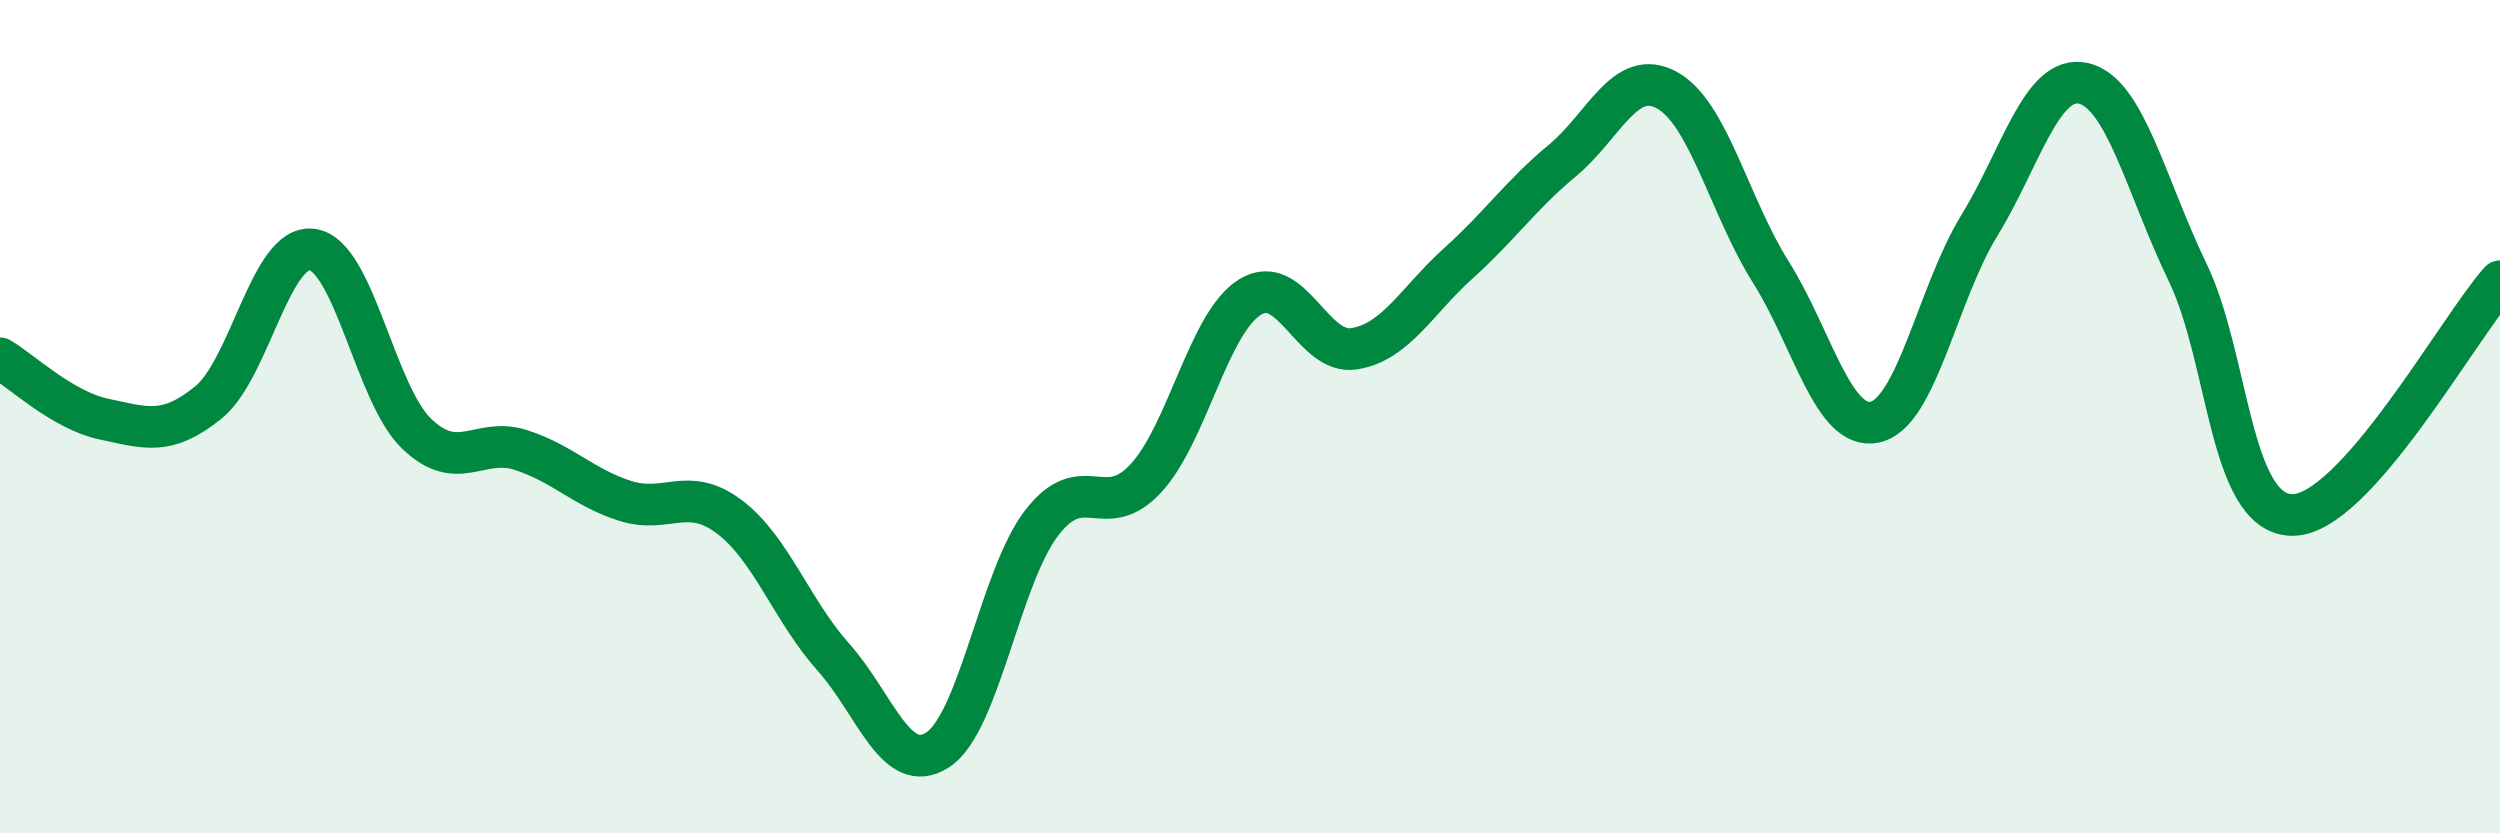
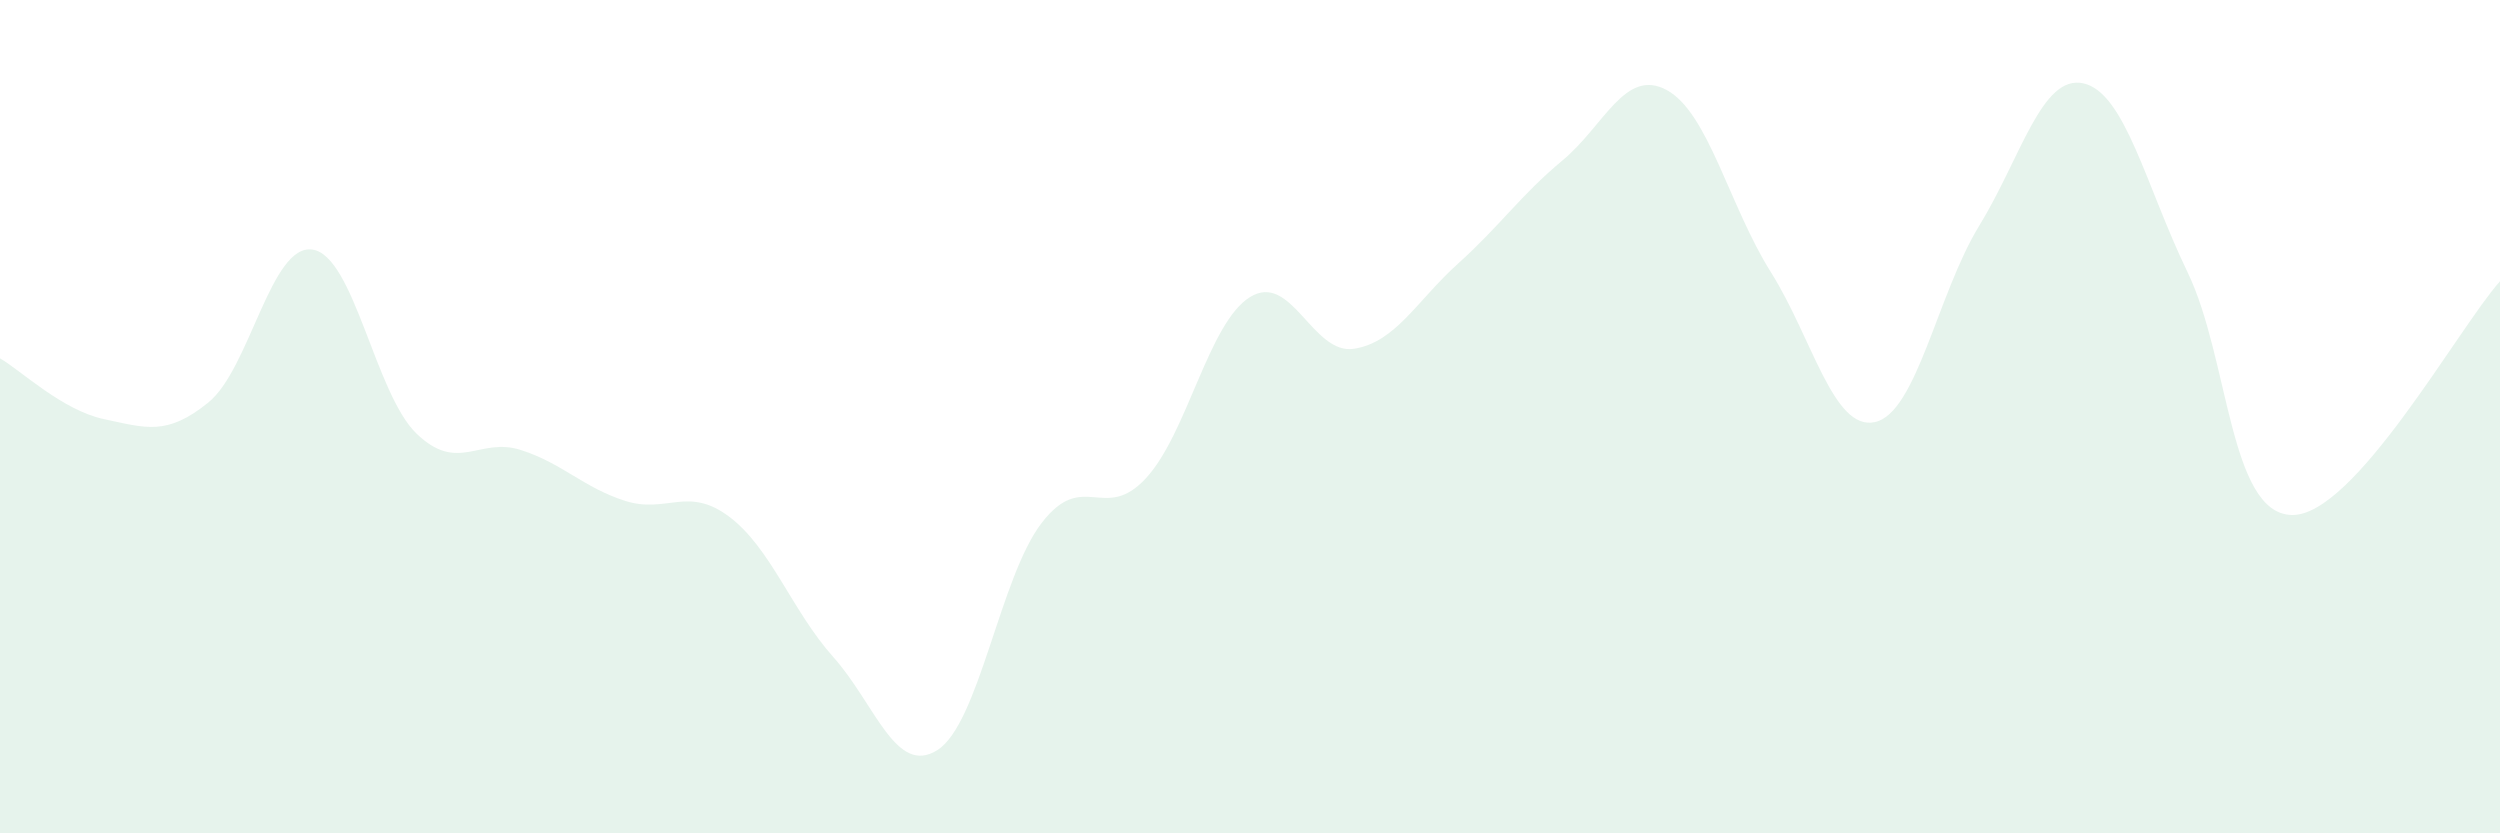
<svg xmlns="http://www.w3.org/2000/svg" width="60" height="20" viewBox="0 0 60 20">
  <path d="M 0,8.6 C 0.5,8.89 1.5,9.85 2.5,10.06 C 3.5,10.27 4,10.47 5,9.66 C 6,8.85 6.5,5.84 7.5,5.99 C 8.5,6.14 9,9.45 10,10.41 C 11,11.37 11.5,10.48 12.5,10.8 C 13.5,11.12 14,11.7 15,12.02 C 16,12.34 16.5,11.65 17.5,12.4 C 18.5,13.15 19,14.65 20,15.77 C 21,16.89 21.5,18.64 22.5,18 C 23.5,17.36 24,13.85 25,12.55 C 26,11.25 26.5,12.56 27.5,11.48 C 28.5,10.4 29,7.75 30,7.13 C 31,6.51 31.5,8.53 32.5,8.37 C 33.5,8.21 34,7.22 35,6.32 C 36,5.42 36.5,4.68 37.5,3.85 C 38.5,3.02 39,1.62 40,2.16 C 41,2.7 41.5,4.94 42.5,6.53 C 43.5,8.12 44,10.35 45,10.13 C 46,9.91 46.5,7.05 47.5,5.42 C 48.5,3.79 49,1.78 50,2 C 51,2.22 51.5,4.46 52.5,6.53 C 53.5,8.6 53.5,12.32 55,12.36 C 56.5,12.4 59,7.87 60,6.75L60 20L0 20Z" fill="#008740" opacity="0.1" stroke-linecap="round" stroke-linejoin="round" />
-   <path d="M 0,8.6 C 0.5,8.89 1.5,9.85 2.5,10.06 C 3.5,10.27 4,10.47 5,9.66 C 6,8.85 6.5,5.84 7.5,5.99 C 8.5,6.14 9,9.45 10,10.41 C 11,11.37 11.5,10.48 12.5,10.8 C 13.5,11.12 14,11.7 15,12.02 C 16,12.34 16.5,11.65 17.5,12.4 C 18.5,13.15 19,14.65 20,15.77 C 21,16.89 21.5,18.64 22.5,18 C 23.5,17.36 24,13.85 25,12.55 C 26,11.25 26.5,12.56 27.5,11.48 C 28.5,10.4 29,7.75 30,7.13 C 31,6.51 31.5,8.53 32.5,8.37 C 33.5,8.21 34,7.22 35,6.32 C 36,5.42 36.5,4.68 37.5,3.85 C 38.5,3.02 39,1.62 40,2.16 C 41,2.7 41.5,4.94 42.5,6.53 C 43.5,8.12 44,10.35 45,10.13 C 46,9.91 46.5,7.05 47.5,5.42 C 48.5,3.79 49,1.78 50,2 C 51,2.22 51.5,4.46 52.5,6.53 C 53.5,8.6 53.5,12.32 55,12.36 C 56.5,12.4 59,7.87 60,6.75" stroke="#008740" stroke-width="1" fill="none" stroke-linecap="round" stroke-linejoin="round" />
</svg>